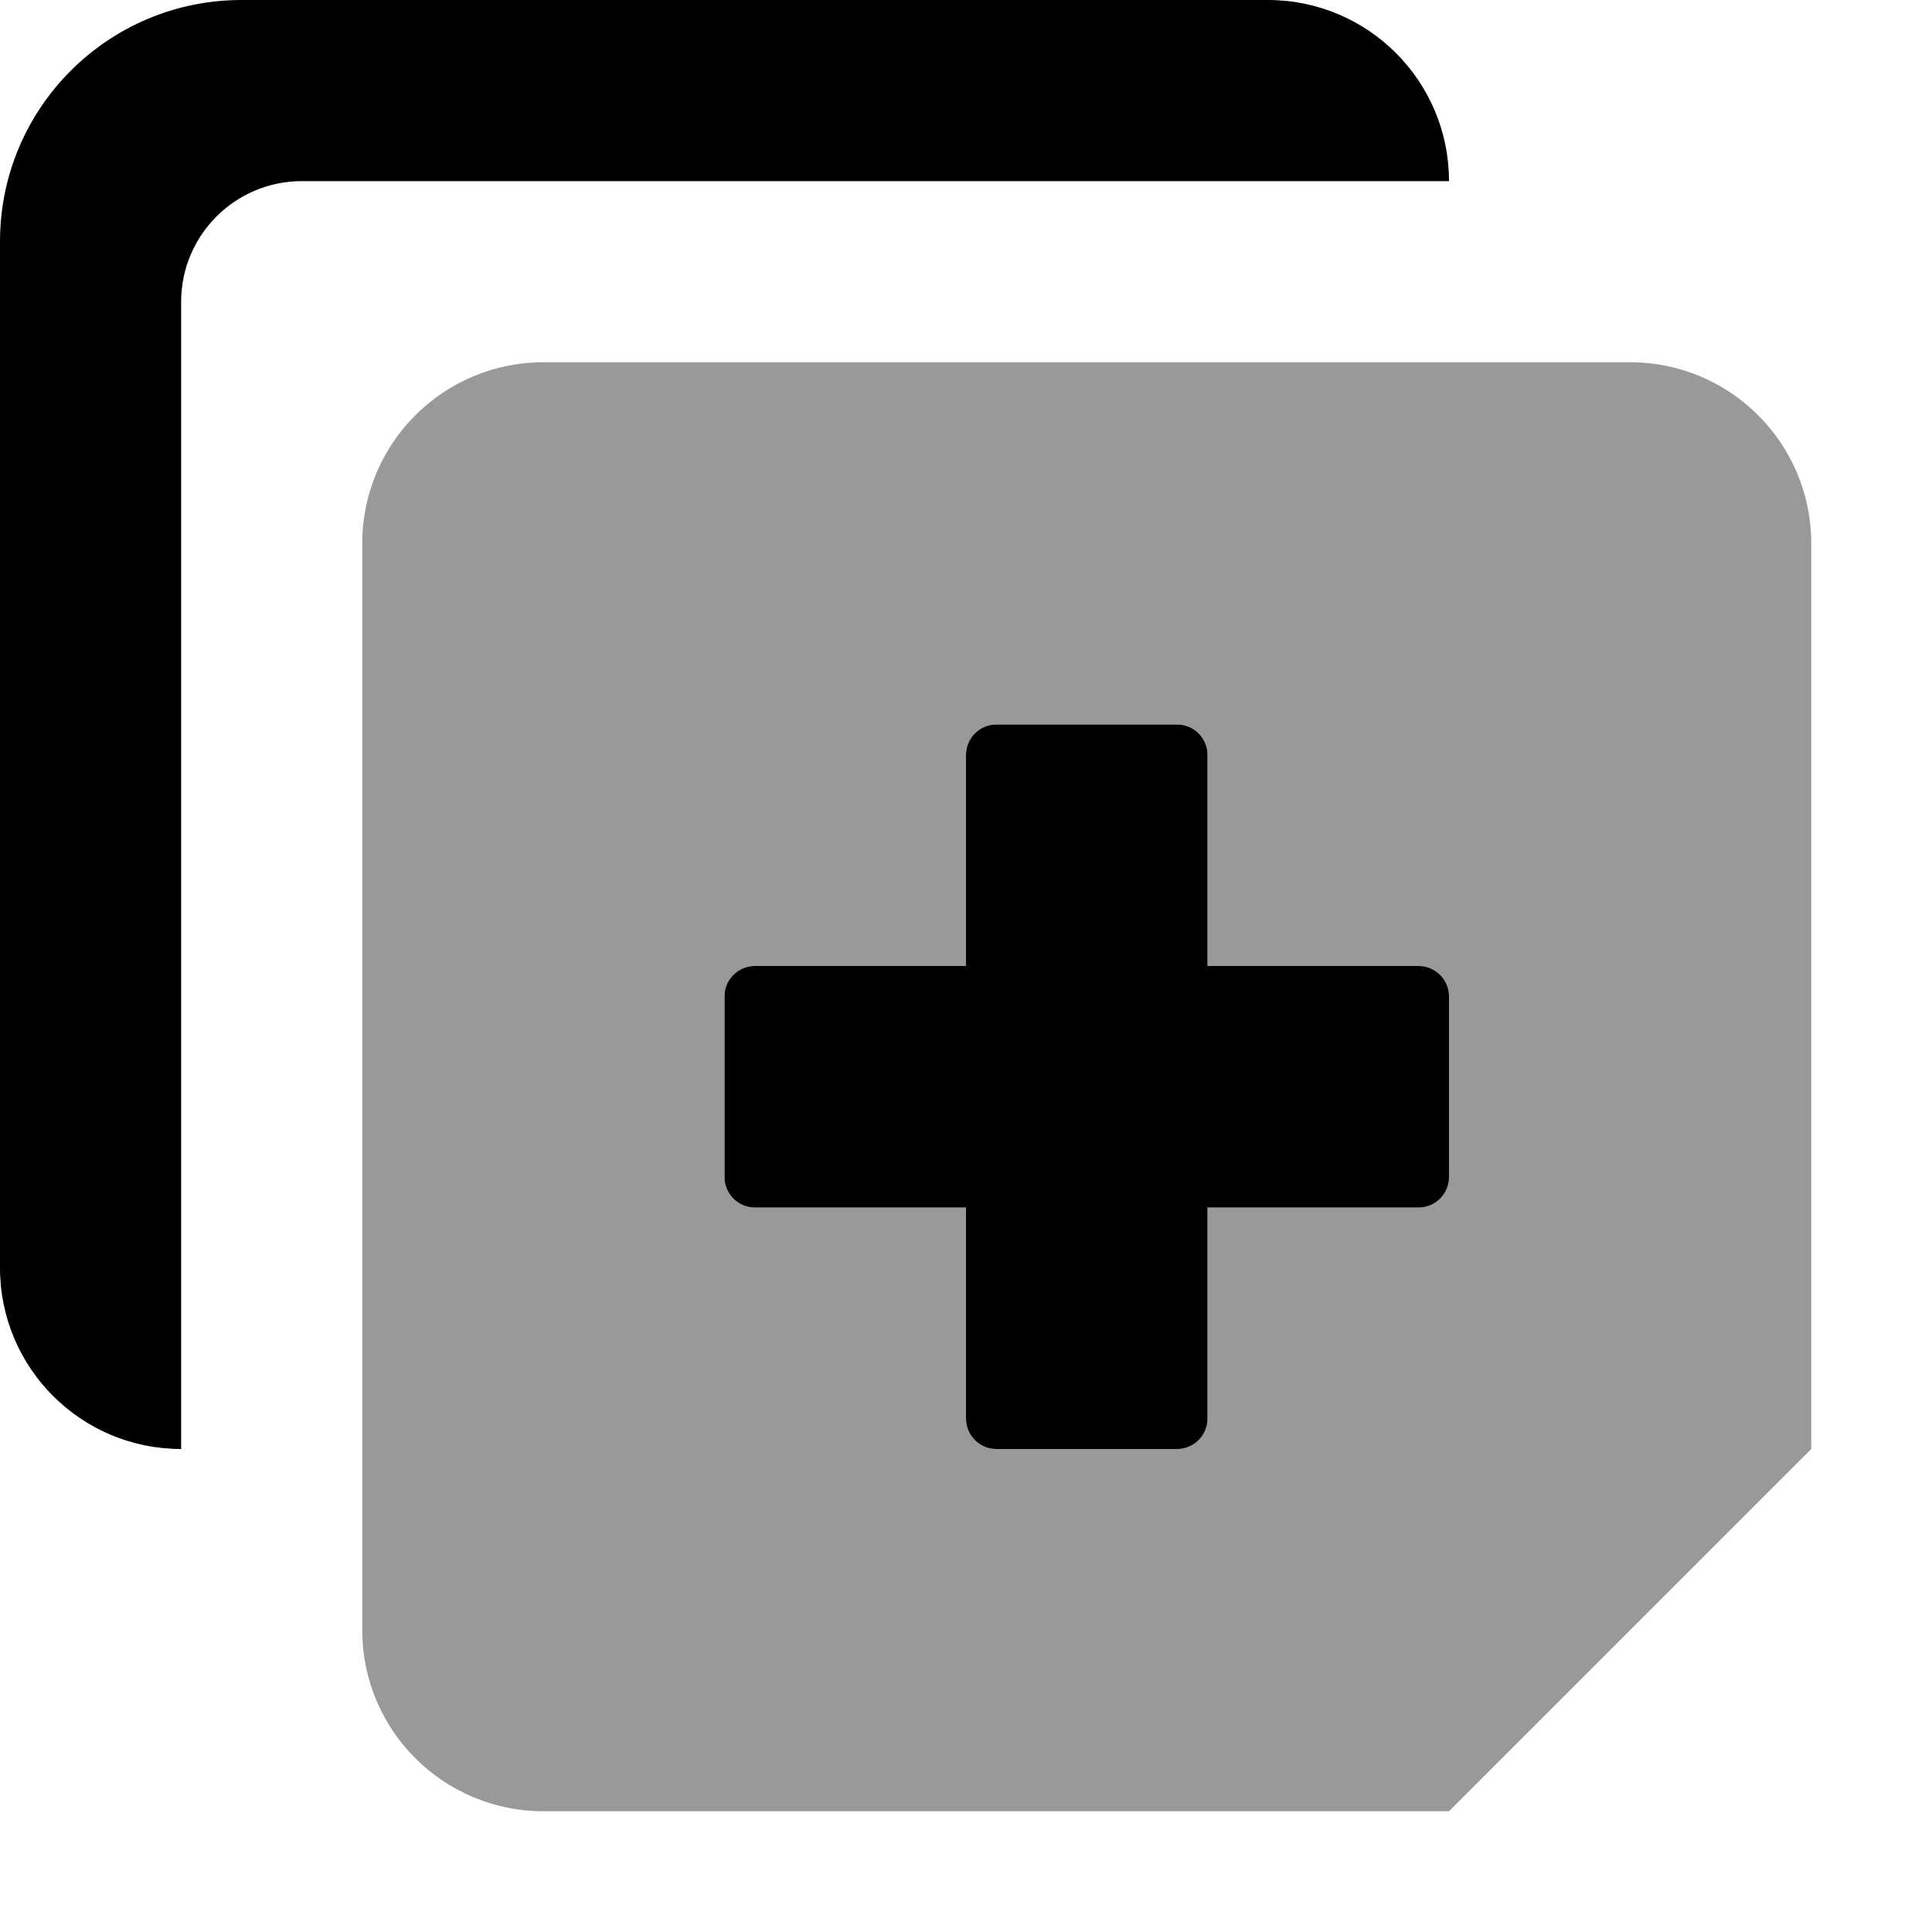
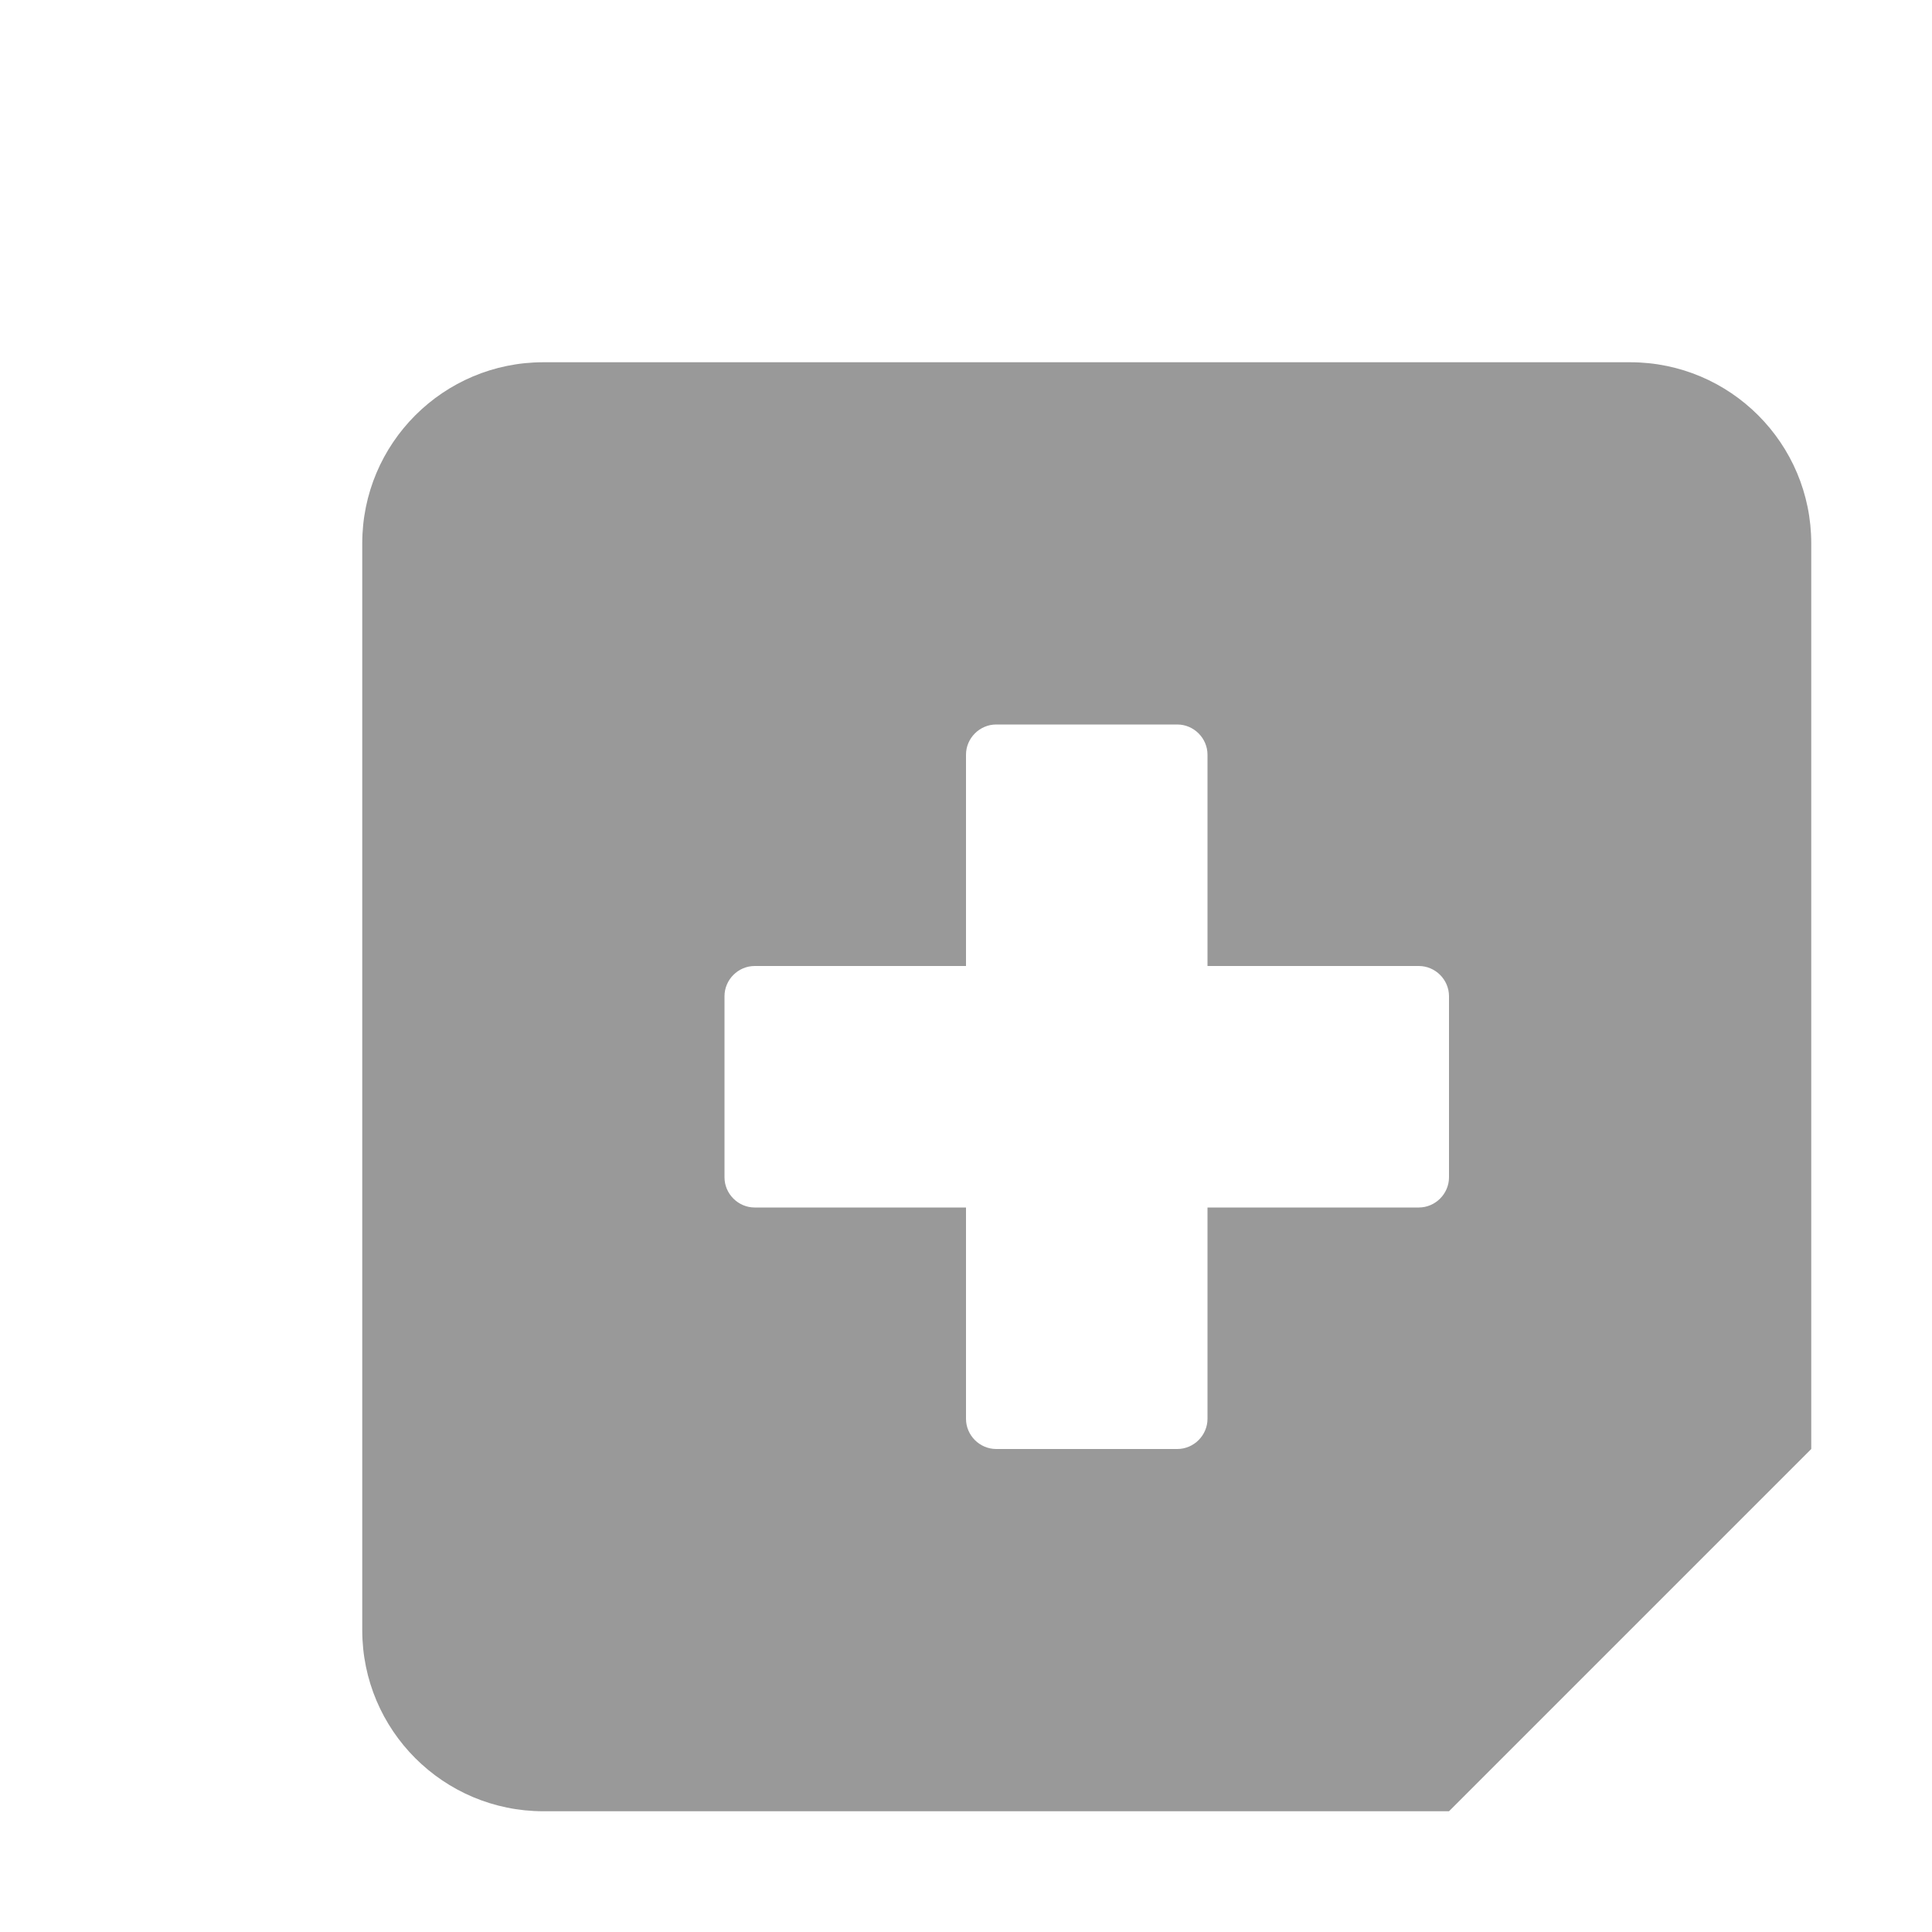
<svg xmlns="http://www.w3.org/2000/svg" viewBox="0 0 512 512">
  <defs>
    <style>.fa-secondary{opacity:.4}</style>
  </defs>
  <path d="M432 96H144C117.49 96 96 117.492 96 144V432C96 458.508 117.49 480 144 480H384L480 384V144C480 117.492 458.51 96 432 96ZM384 312C384 316.375 380.375 320 376 320H320V376C320 380.375 316.375 384 312 384H264C259.625 384 256 380.375 256 376V320H200C195.625 320 192 316.375 192 312V264C192 259.625 195.625 256 200 256H256V200C256 195.625 259.625 192 264 192H312C316.375 192 320 195.625 320 200V256H376C380.375 256 384 259.625 384 264V312Z" class="fa-secondary" />
-   <path d="M336 0H64C28.654 0 0 28.654 0 64V336C0 362.508 21.49 384 48 384V80C48 62.328 62.326 48 80 48H384C384 21.492 362.51 0 336 0ZM376 256H320V200C320 195.625 316.375 192 312 192H264C259.625 192 256 195.625 256 200V256H200C195.625 256 192 259.625 192 264V312C192 316.375 195.625 320 200 320H256V376C256 380.375 259.625 384 264 384H312C316.375 384 320 380.375 320 376V320H376C380.375 320 384 316.375 384 312V264C384 259.625 380.375 256 376 256Z" class="fa-primary" />
</svg>